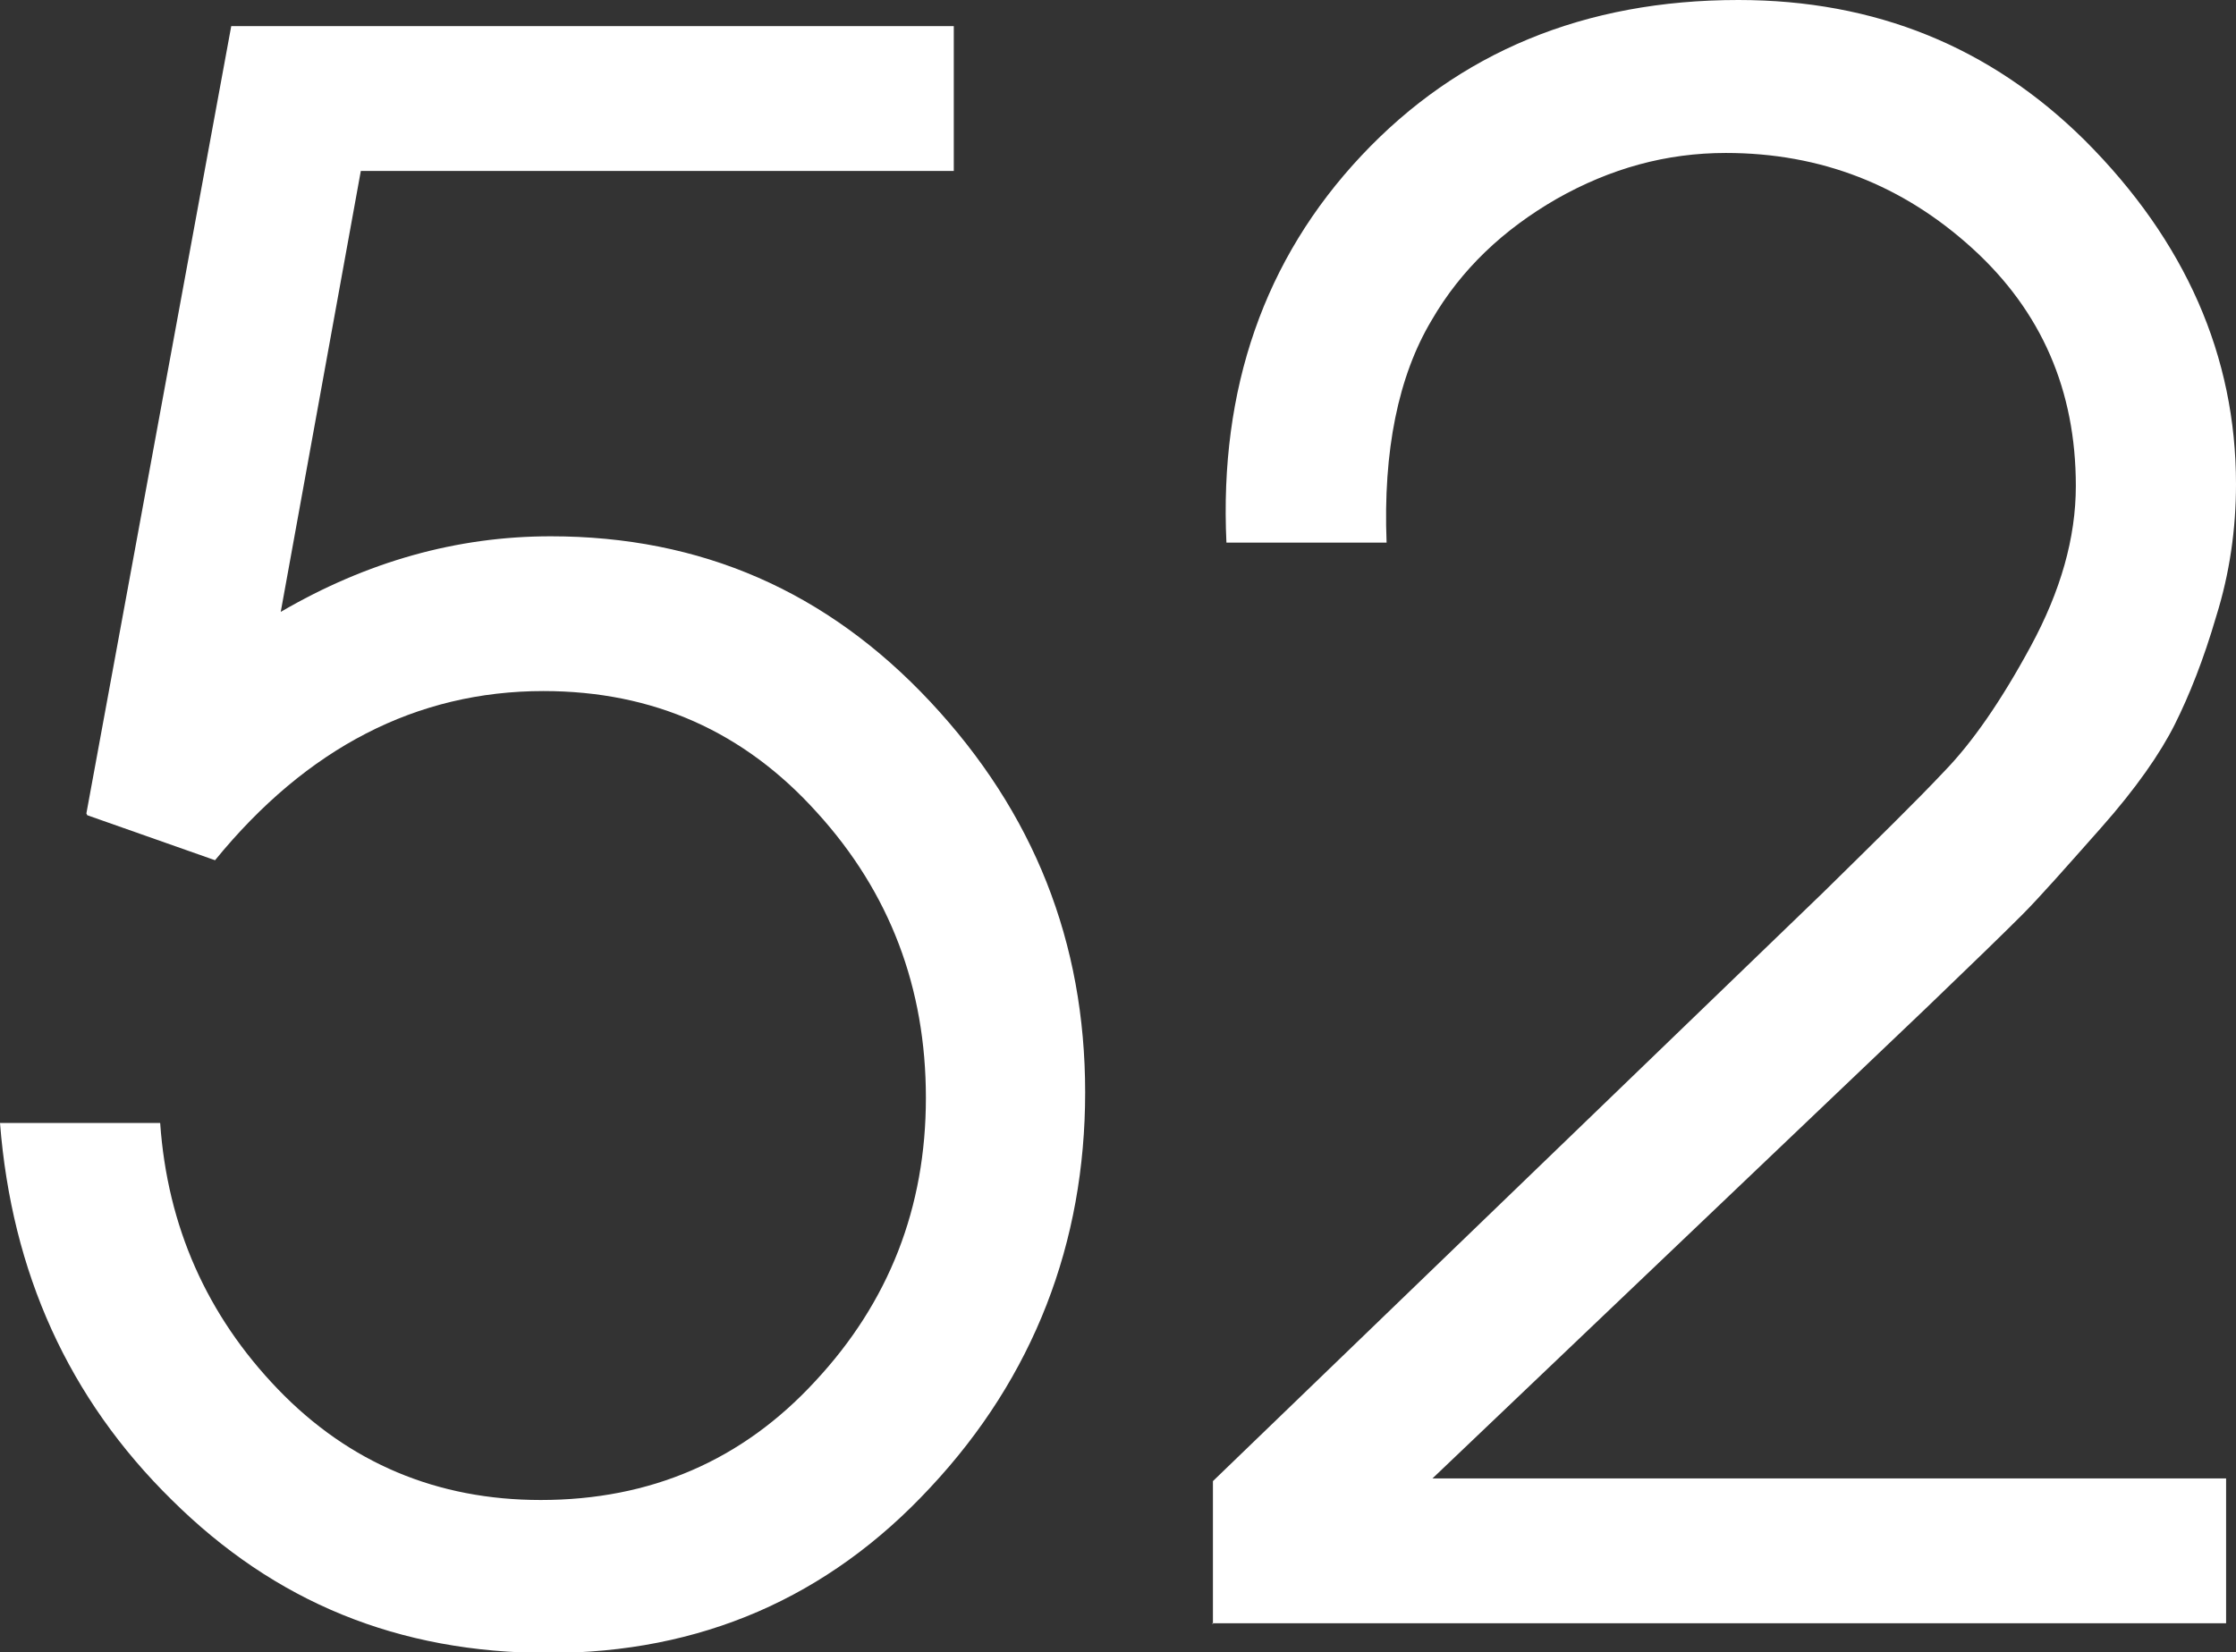
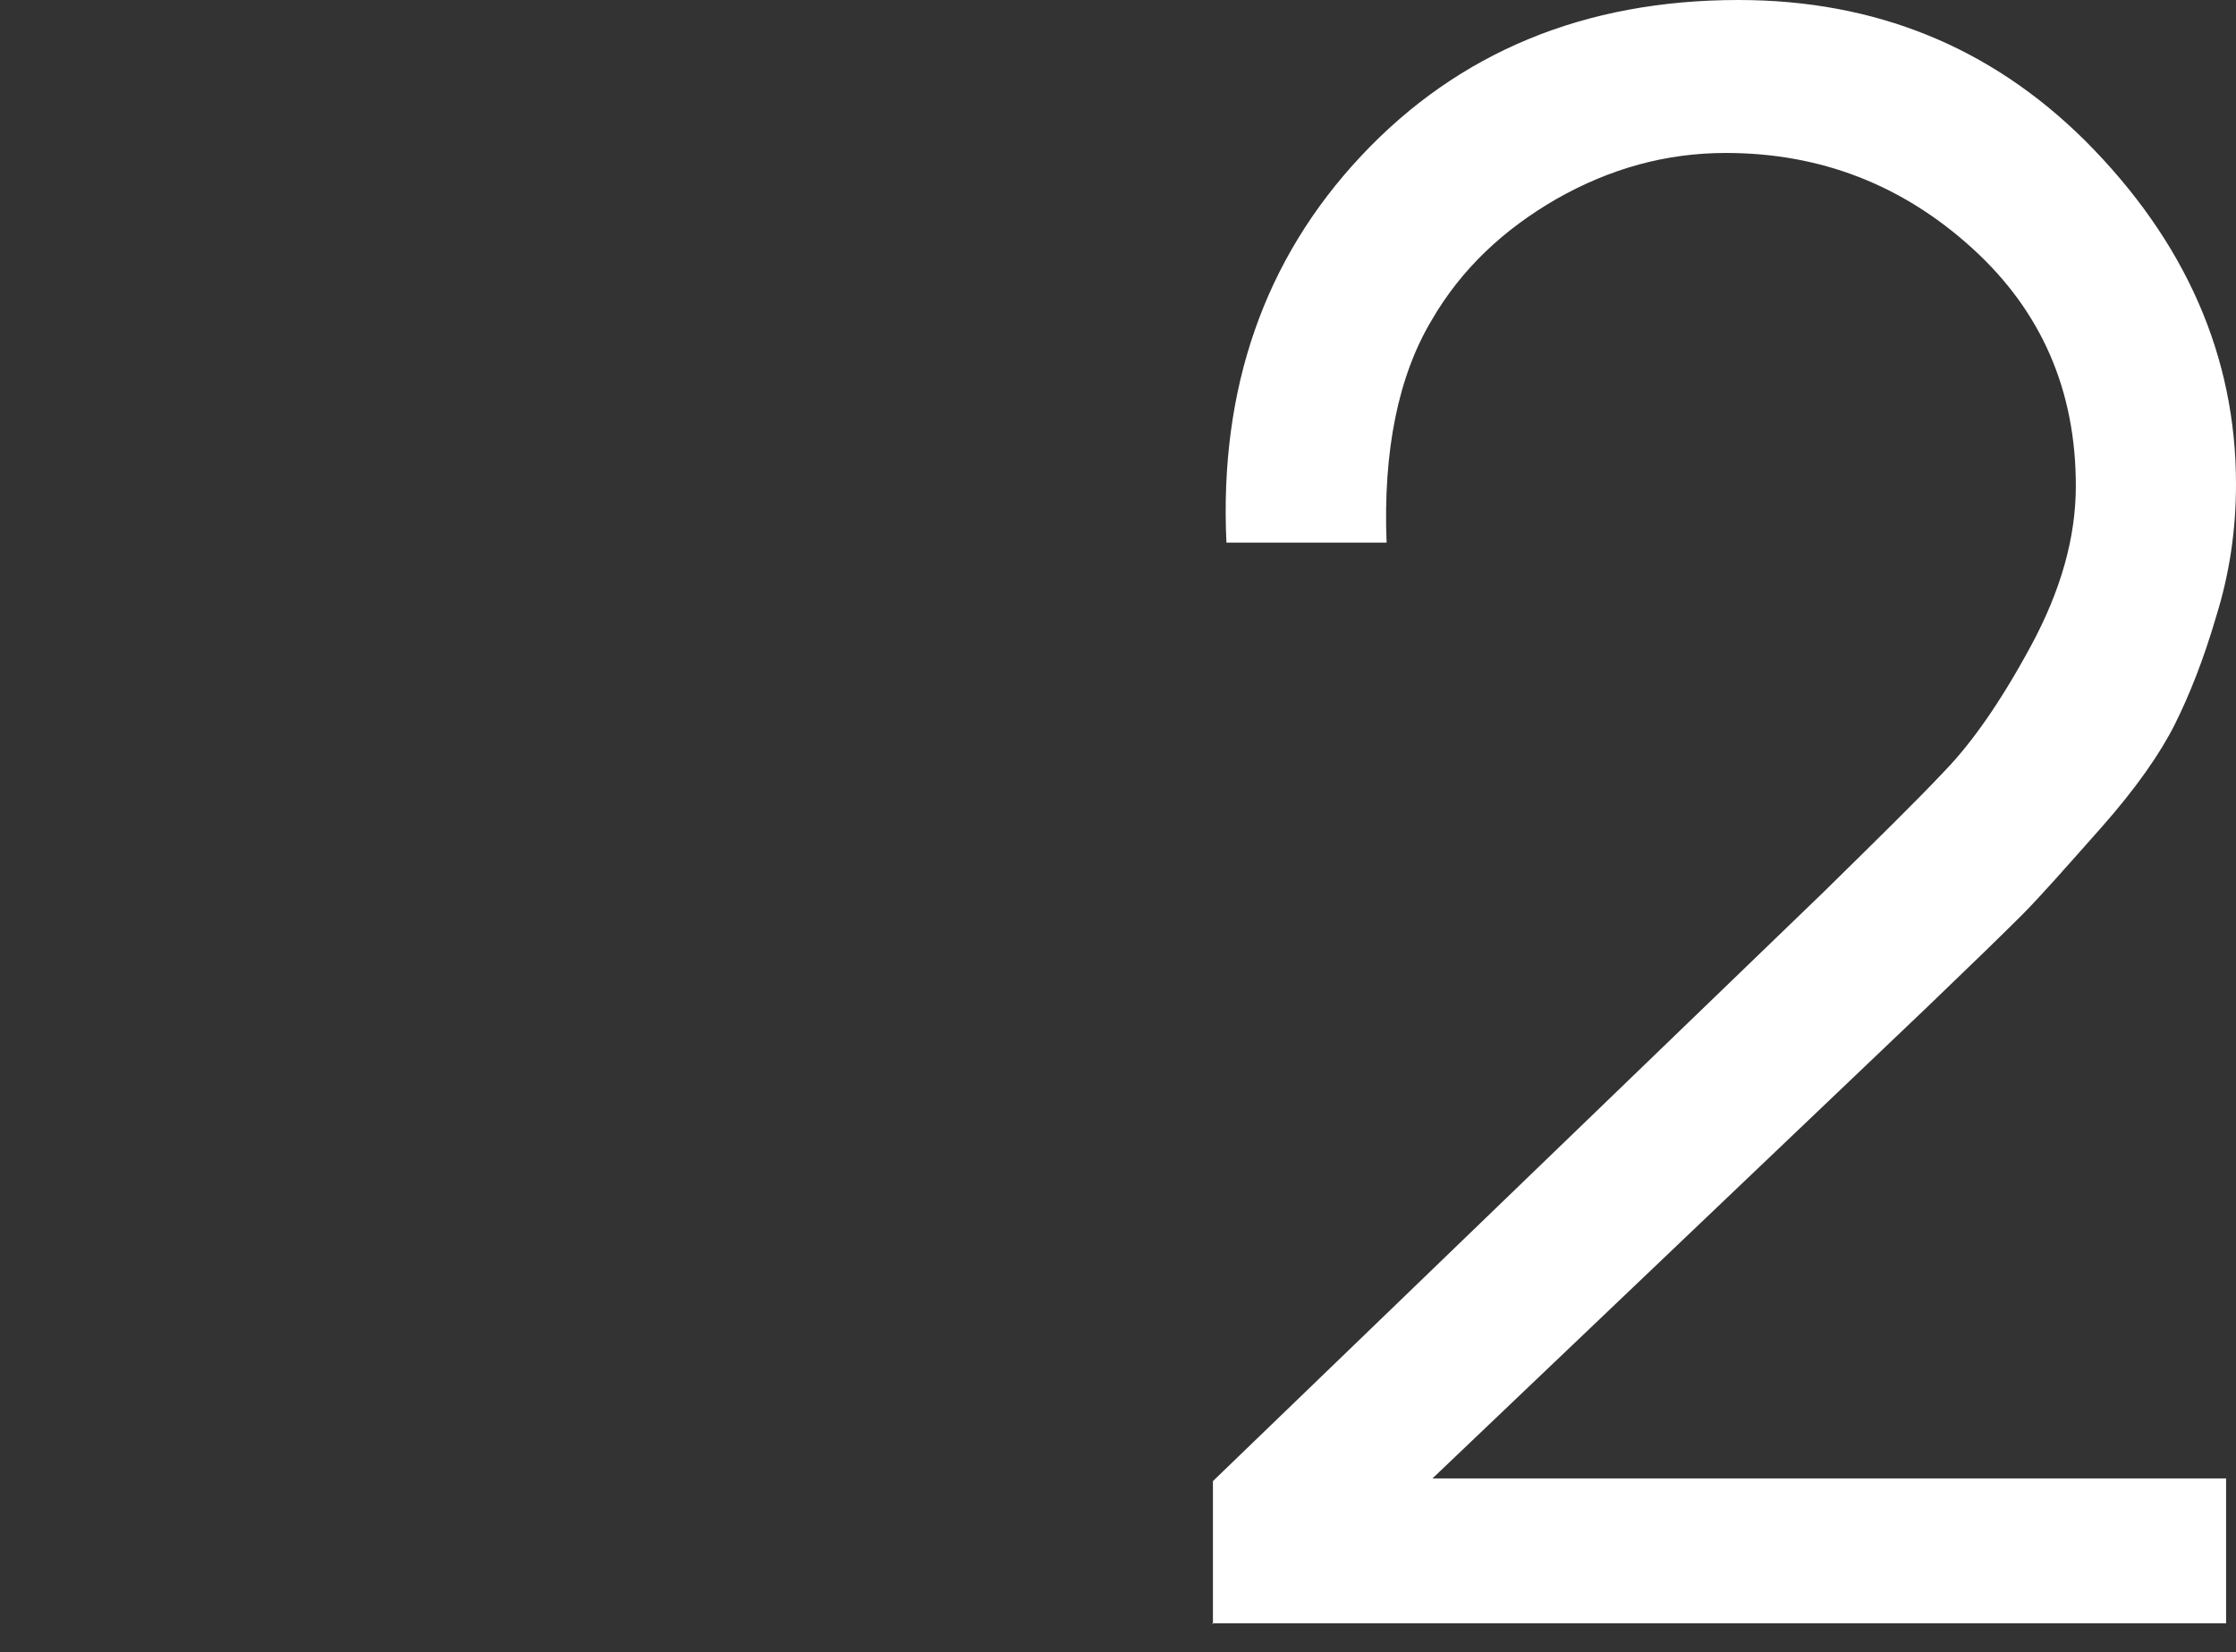
<svg xmlns="http://www.w3.org/2000/svg" id="Layer_2" data-name="Layer 2" viewBox="0 0 24.85 18.36">
  <rect x="0" y="0" width="24.85" height="18.36" fill="#333333" stroke="none" />
  <defs>
    <style> .cls-1 { fill: #fff; } </style>
  </defs>
  <g id="Layer_2-2" data-name="Layer 2">
    <g>
-       <path class="cls-1" d="M.96,9.04L2.57.29h8.03v1.61h-6.59l-.89,4.9c.96-.56,1.96-.84,3-.84,1.67,0,3.07.61,4.22,1.84,1.15,1.23,1.72,2.67,1.72,4.34s-.57,3.16-1.72,4.39c-1.14,1.23-2.56,1.84-4.24,1.84s-3.05-.57-4.19-1.7c-1.15-1.13-1.78-2.53-1.91-4.19h1.78c.08,1.15.52,2.14,1.31,2.96.79.82,1.77,1.23,2.92,1.23,1.22,0,2.24-.44,3.05-1.32.82-.88,1.23-1.93,1.23-3.15s-.4-2.28-1.21-3.17c-.81-.9-1.82-1.35-3.04-1.35-1.41,0-2.63.63-3.65,1.88l-1.42-.5Z" />
      <path class="cls-1" d="M13.48,18.05v-1.59l6.78-6.54c.59-.58,1.04-1.02,1.35-1.35.31-.32.63-.78.96-1.39s.5-1.2.5-1.78c0-1.06-.38-1.94-1.15-2.64-.77-.7-1.68-1.06-2.74-1.06-.66,0-1.28.17-1.88.51-.59.34-1.06.78-1.39,1.35-.37.62-.54,1.45-.5,2.47h-1.78c-.08-1.71.42-3.15,1.5-4.3,1.08-1.15,2.48-1.73,4.19-1.73,1.52,0,2.8.52,3.85,1.56,1.12,1.12,1.68,2.4,1.68,3.82,0,.5-.07.99-.22,1.47-.14.48-.3.88-.46,1.2-.16.32-.43.71-.82,1.15s-.68.77-.88.97c-.2.2-.55.54-1.05,1.02l-5.5,5.24h8.82v1.61h-11.27Z" />
    </g>
  </g>
</svg>